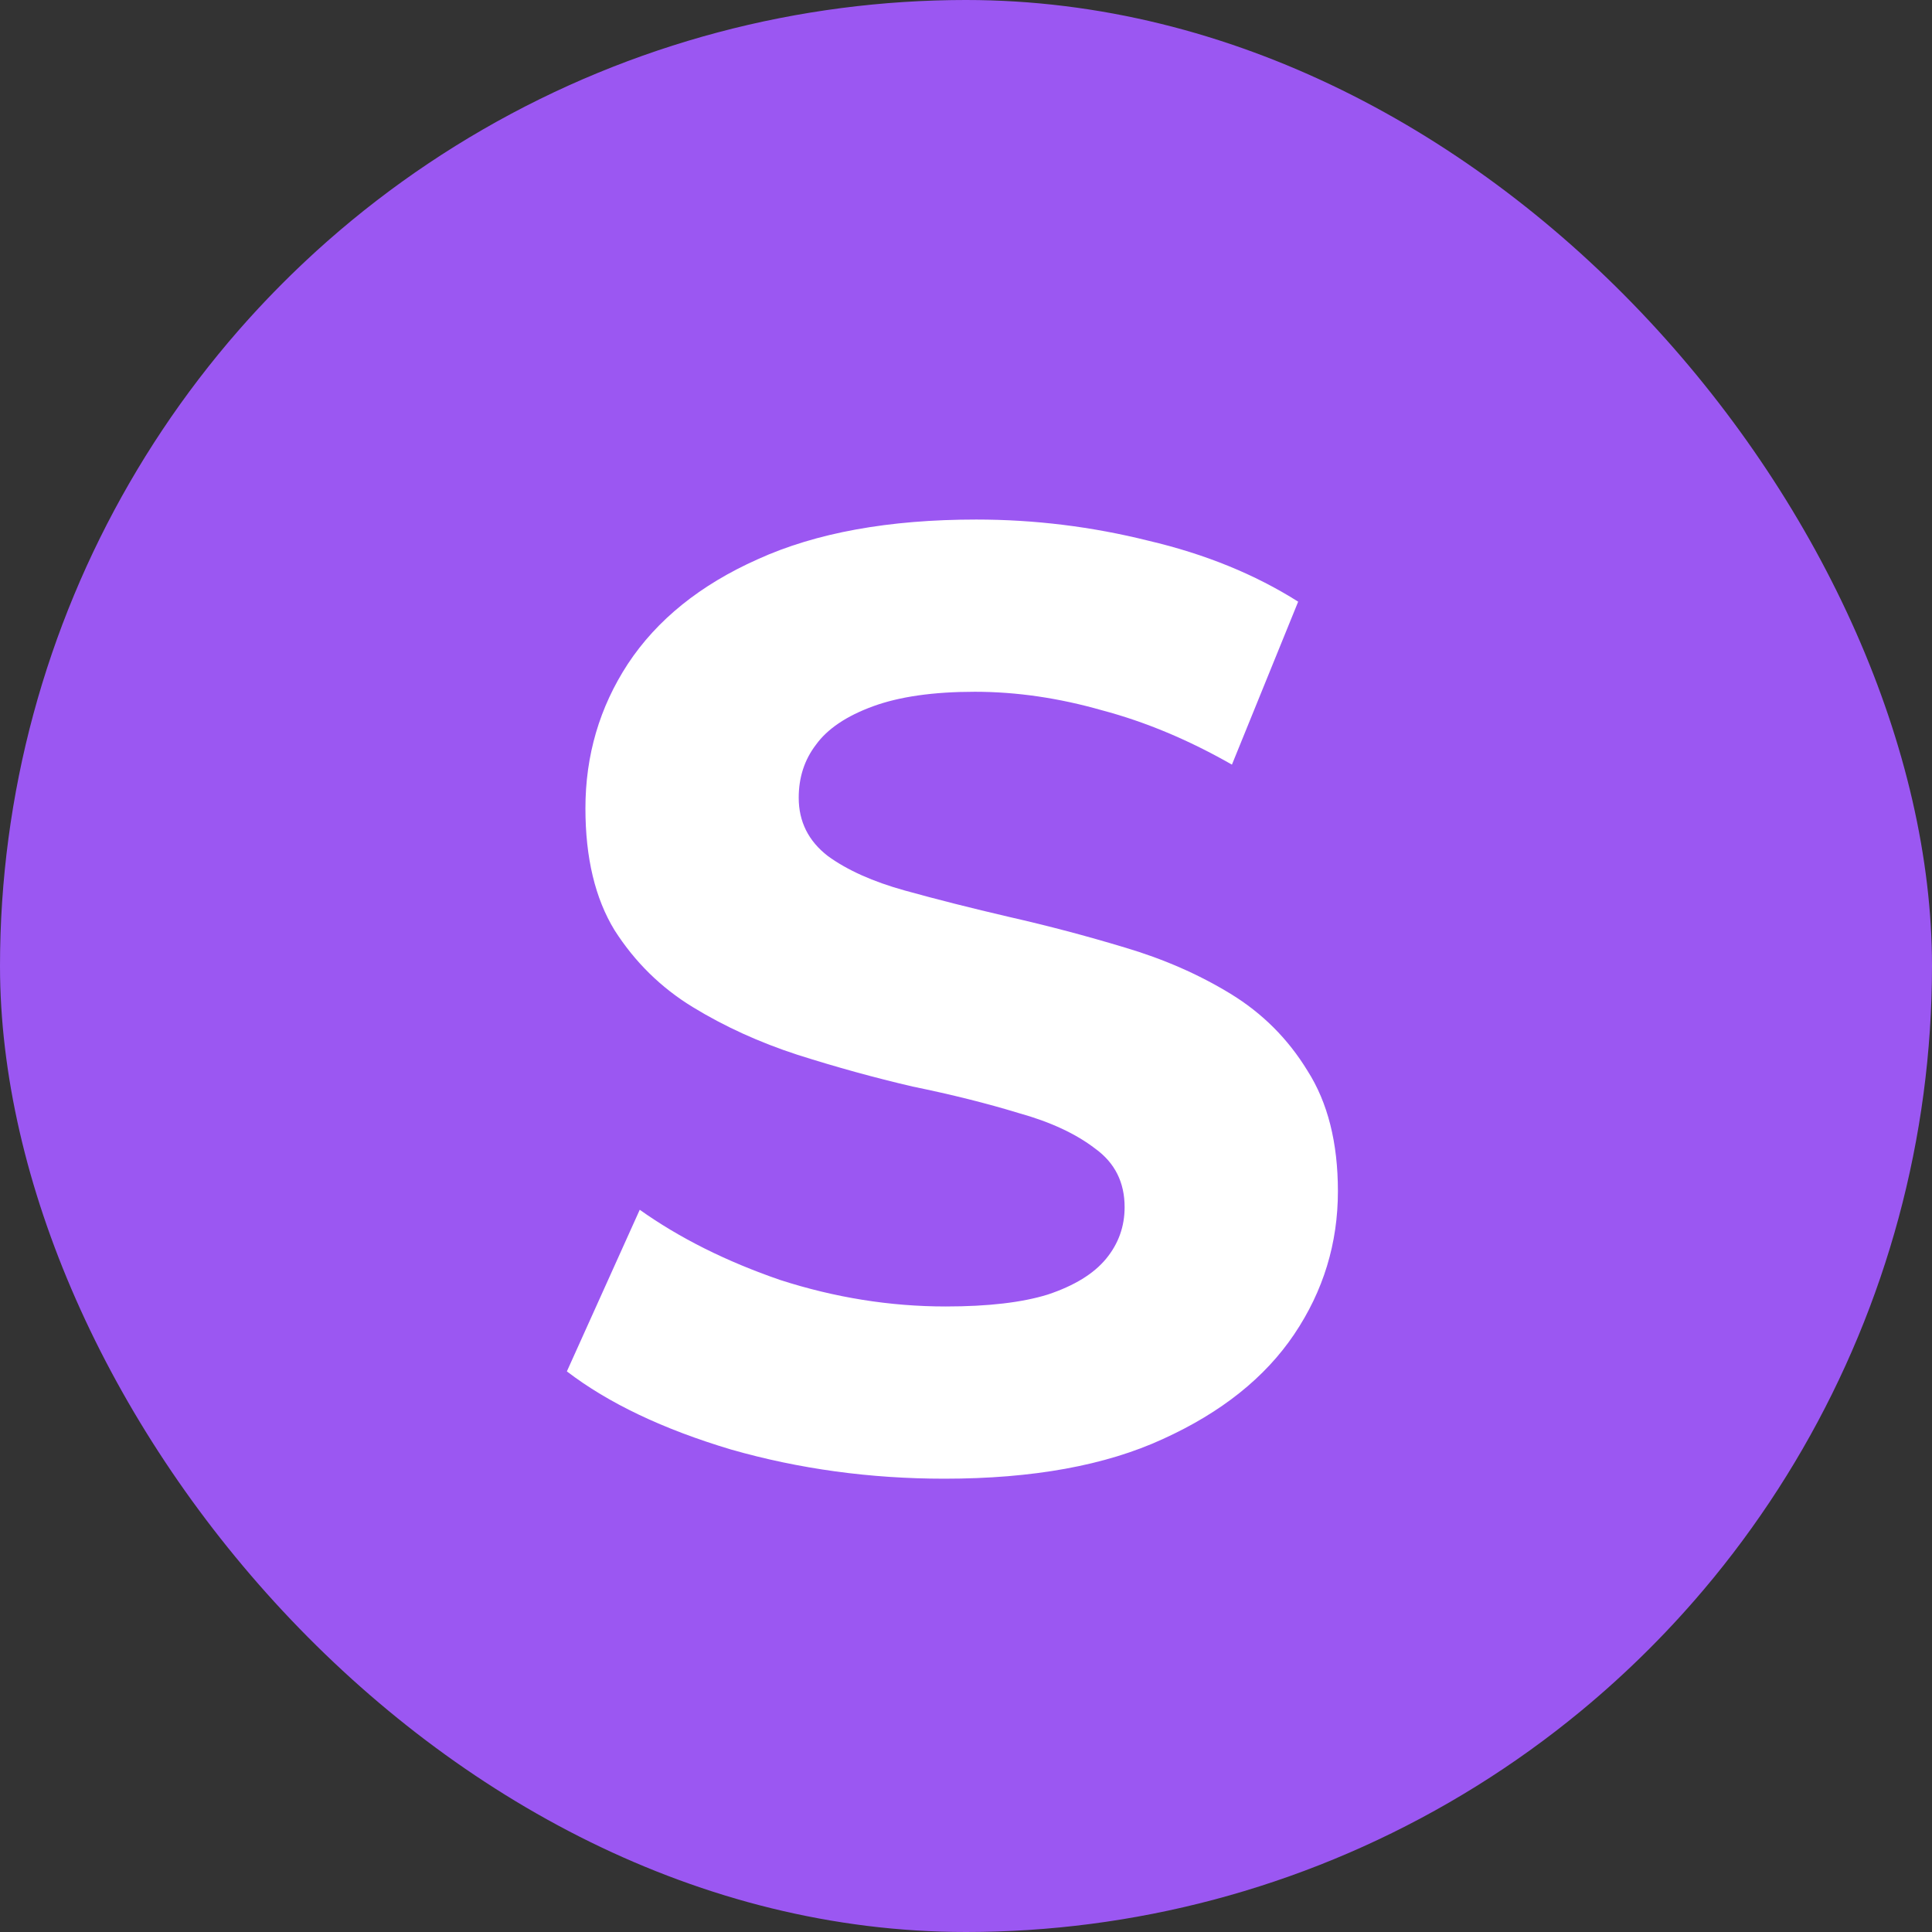
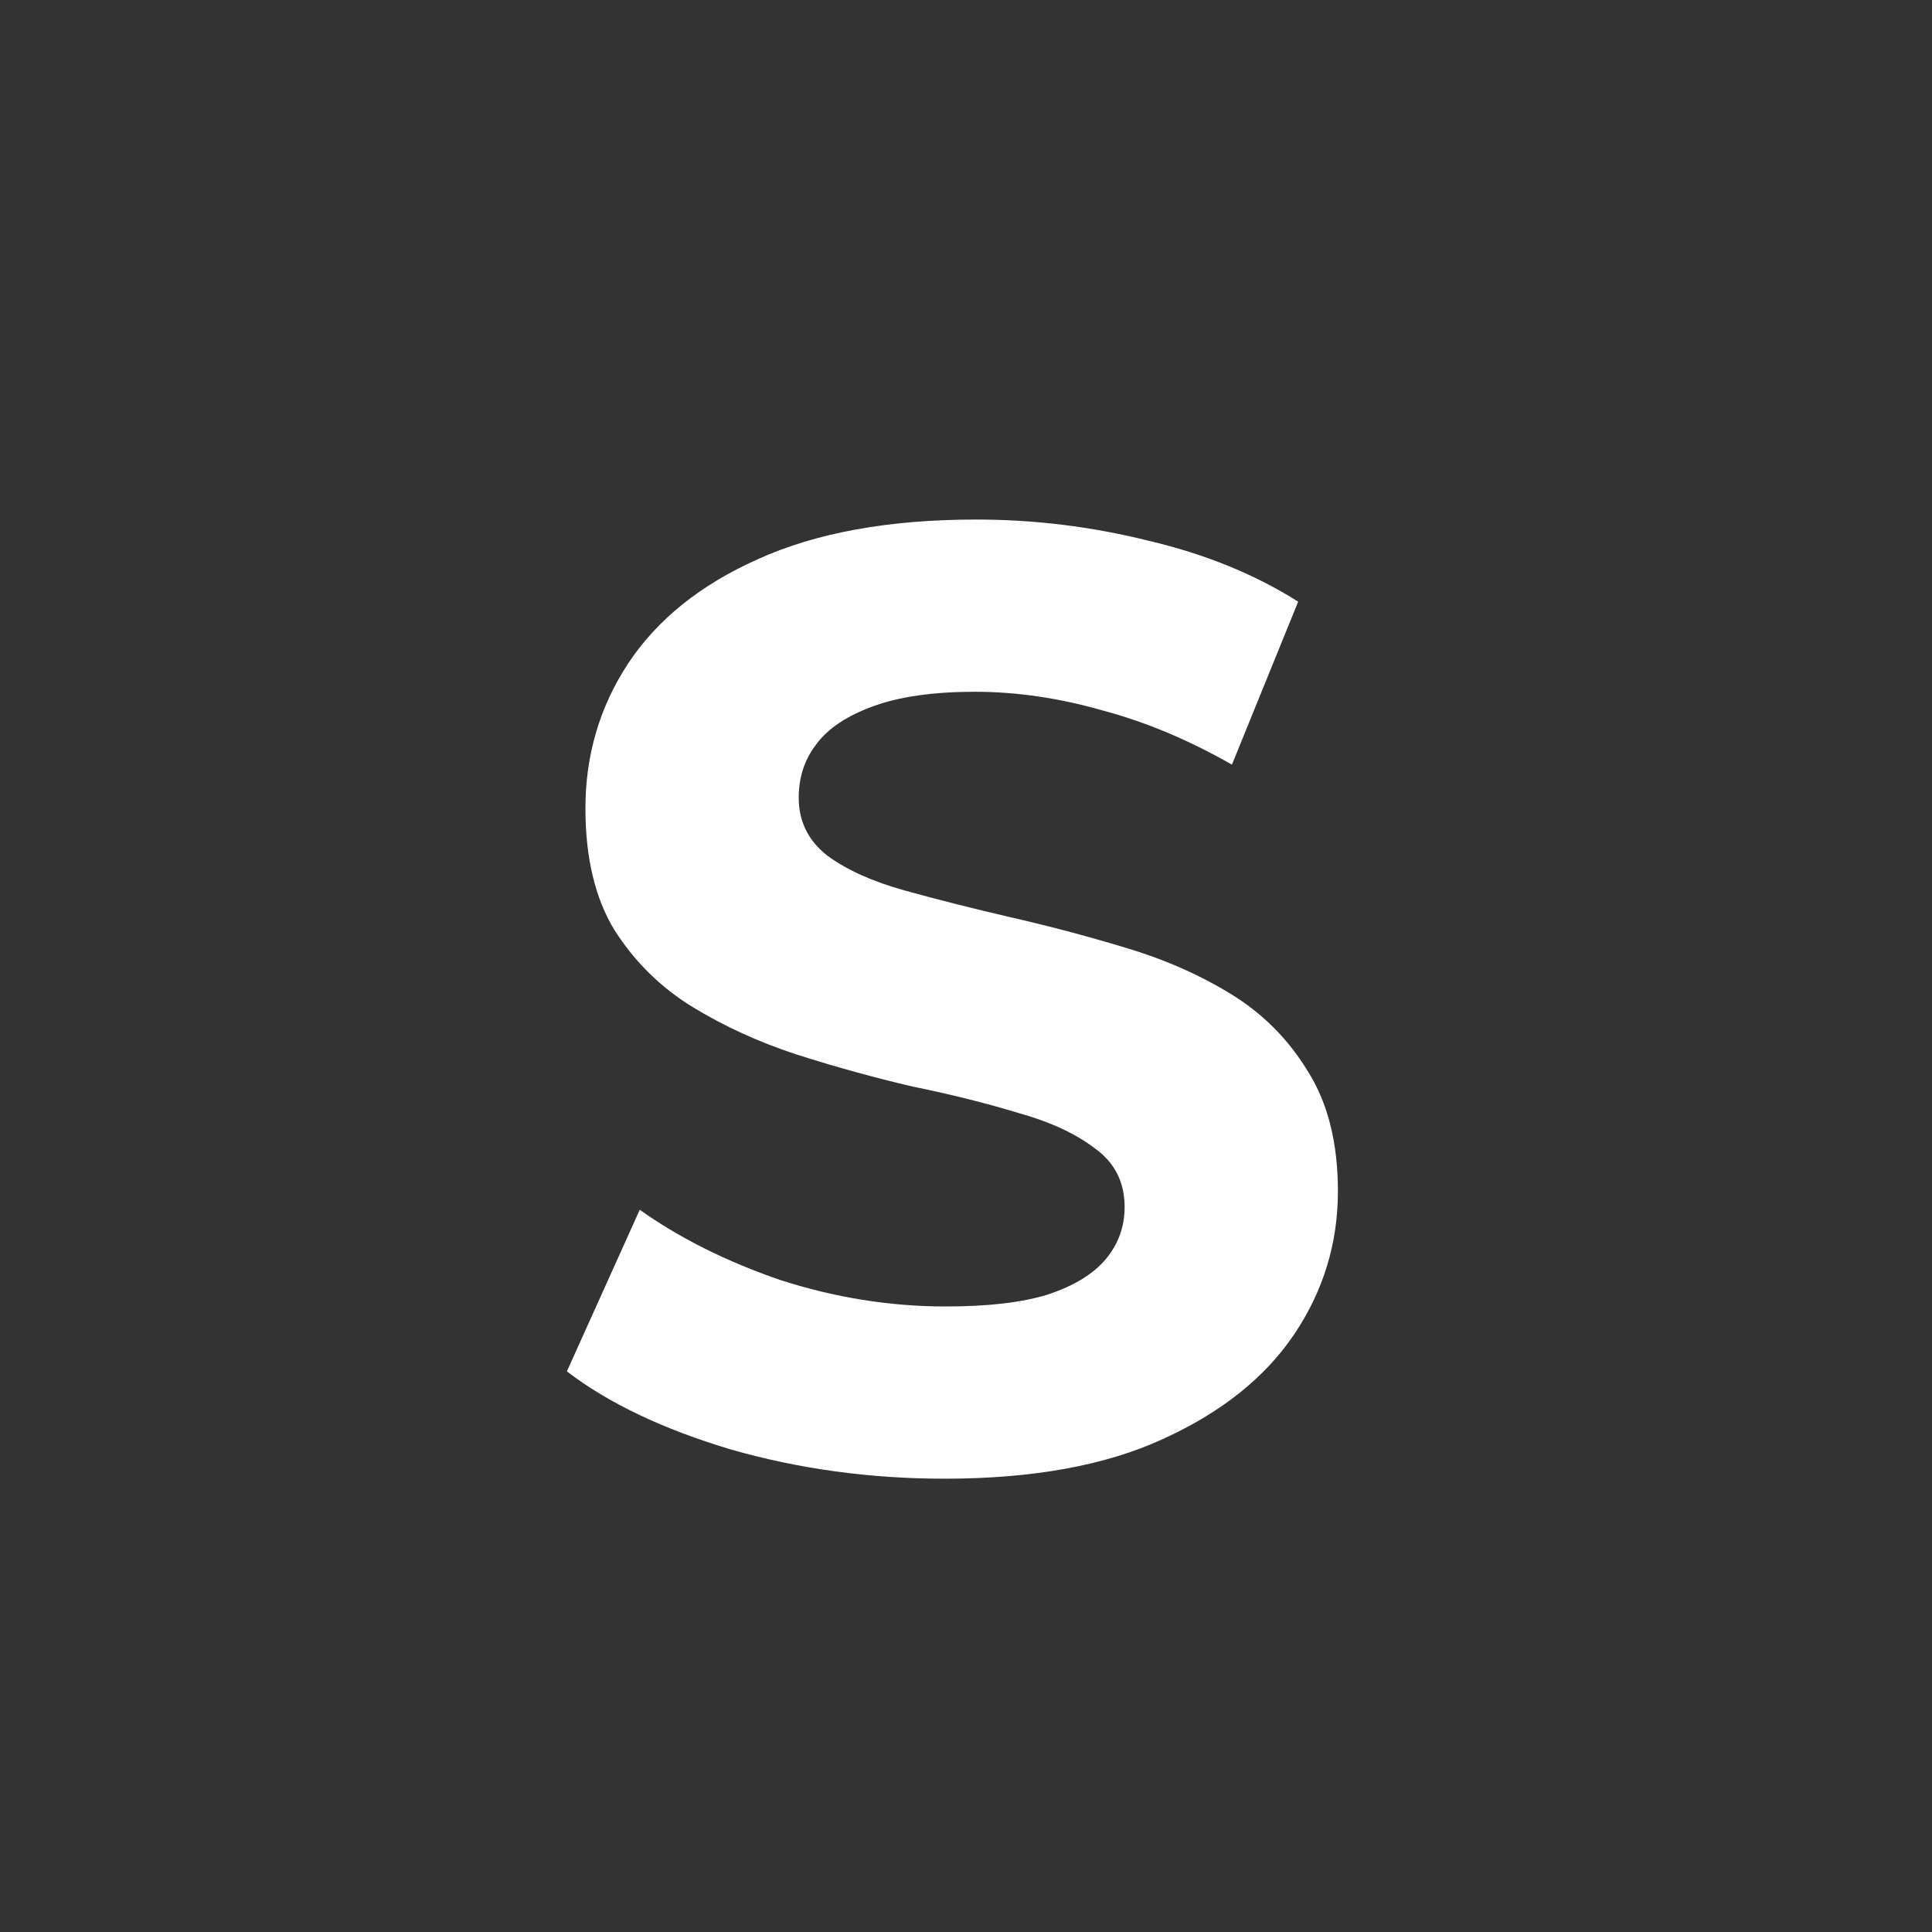
<svg xmlns="http://www.w3.org/2000/svg" width="70" height="70" viewBox="0 0 70 70" fill="none">
  <rect x="0" y="0" width="70" height="70" fill="#333333" stroke="none" />
  <g clip-path="url(#clip0_208_16259)">
-     <circle data-figma-bg-blur-radius="11.6667" cx="35" cy="35" r="35" fill="#9B57F2" />
    <path d="M34.219 53.576C31.531 53.576 28.955 53.224 26.491 52.52C24.027 51.784 22.043 50.84 20.539 49.688L23.179 43.832C24.619 44.856 26.315 45.704 28.267 46.376C30.251 47.016 32.251 47.336 34.267 47.336C35.803 47.336 37.035 47.192 37.963 46.904C38.923 46.584 39.627 46.152 40.075 45.608C40.523 45.064 40.747 44.44 40.747 43.736C40.747 42.84 40.395 42.136 39.691 41.624C38.987 41.08 38.059 40.648 36.907 40.328C35.755 39.976 34.475 39.656 33.067 39.368C31.691 39.048 30.299 38.664 28.891 38.216C27.515 37.768 26.251 37.192 25.099 36.488C23.947 35.784 23.003 34.856 22.267 33.704C21.563 32.552 21.211 31.08 21.211 29.288C21.211 27.368 21.723 25.624 22.747 24.056C23.803 22.456 25.371 21.192 27.451 20.264C29.563 19.304 32.203 18.824 35.371 18.824C37.483 18.824 39.563 19.08 41.611 19.592C43.659 20.072 45.467 20.808 47.035 21.8L44.635 27.704C43.067 26.808 41.499 26.152 39.931 25.736C38.363 25.288 36.827 25.064 35.323 25.064C33.819 25.064 32.587 25.24 31.627 25.592C30.667 25.944 29.979 26.408 29.563 26.984C29.147 27.528 28.939 28.168 28.939 28.904C28.939 29.768 29.291 30.472 29.995 31.016C30.699 31.528 31.627 31.944 32.779 32.264C33.931 32.584 35.195 32.904 36.571 33.224C37.979 33.544 39.371 33.912 40.747 34.328C42.155 34.744 43.435 35.304 44.587 36.008C45.739 36.712 46.667 37.64 47.371 38.792C48.107 39.944 48.475 41.4 48.475 43.16C48.475 45.048 47.947 46.776 46.891 48.344C45.835 49.912 44.251 51.176 42.139 52.136C40.059 53.096 37.419 53.576 34.219 53.576Z" fill="white" />
  </g>
  <defs>
    <clipPath id="bgblur_1_208_16259_clip_path" transform="translate(0 0)">
      <circle cx="35" cy="35" r="35" />
    </clipPath>
    <clipPath id="clip0_208_16259">
      <rect width="70" height="70" rx="35" fill="white" />
    </clipPath>
  </defs>
</svg>